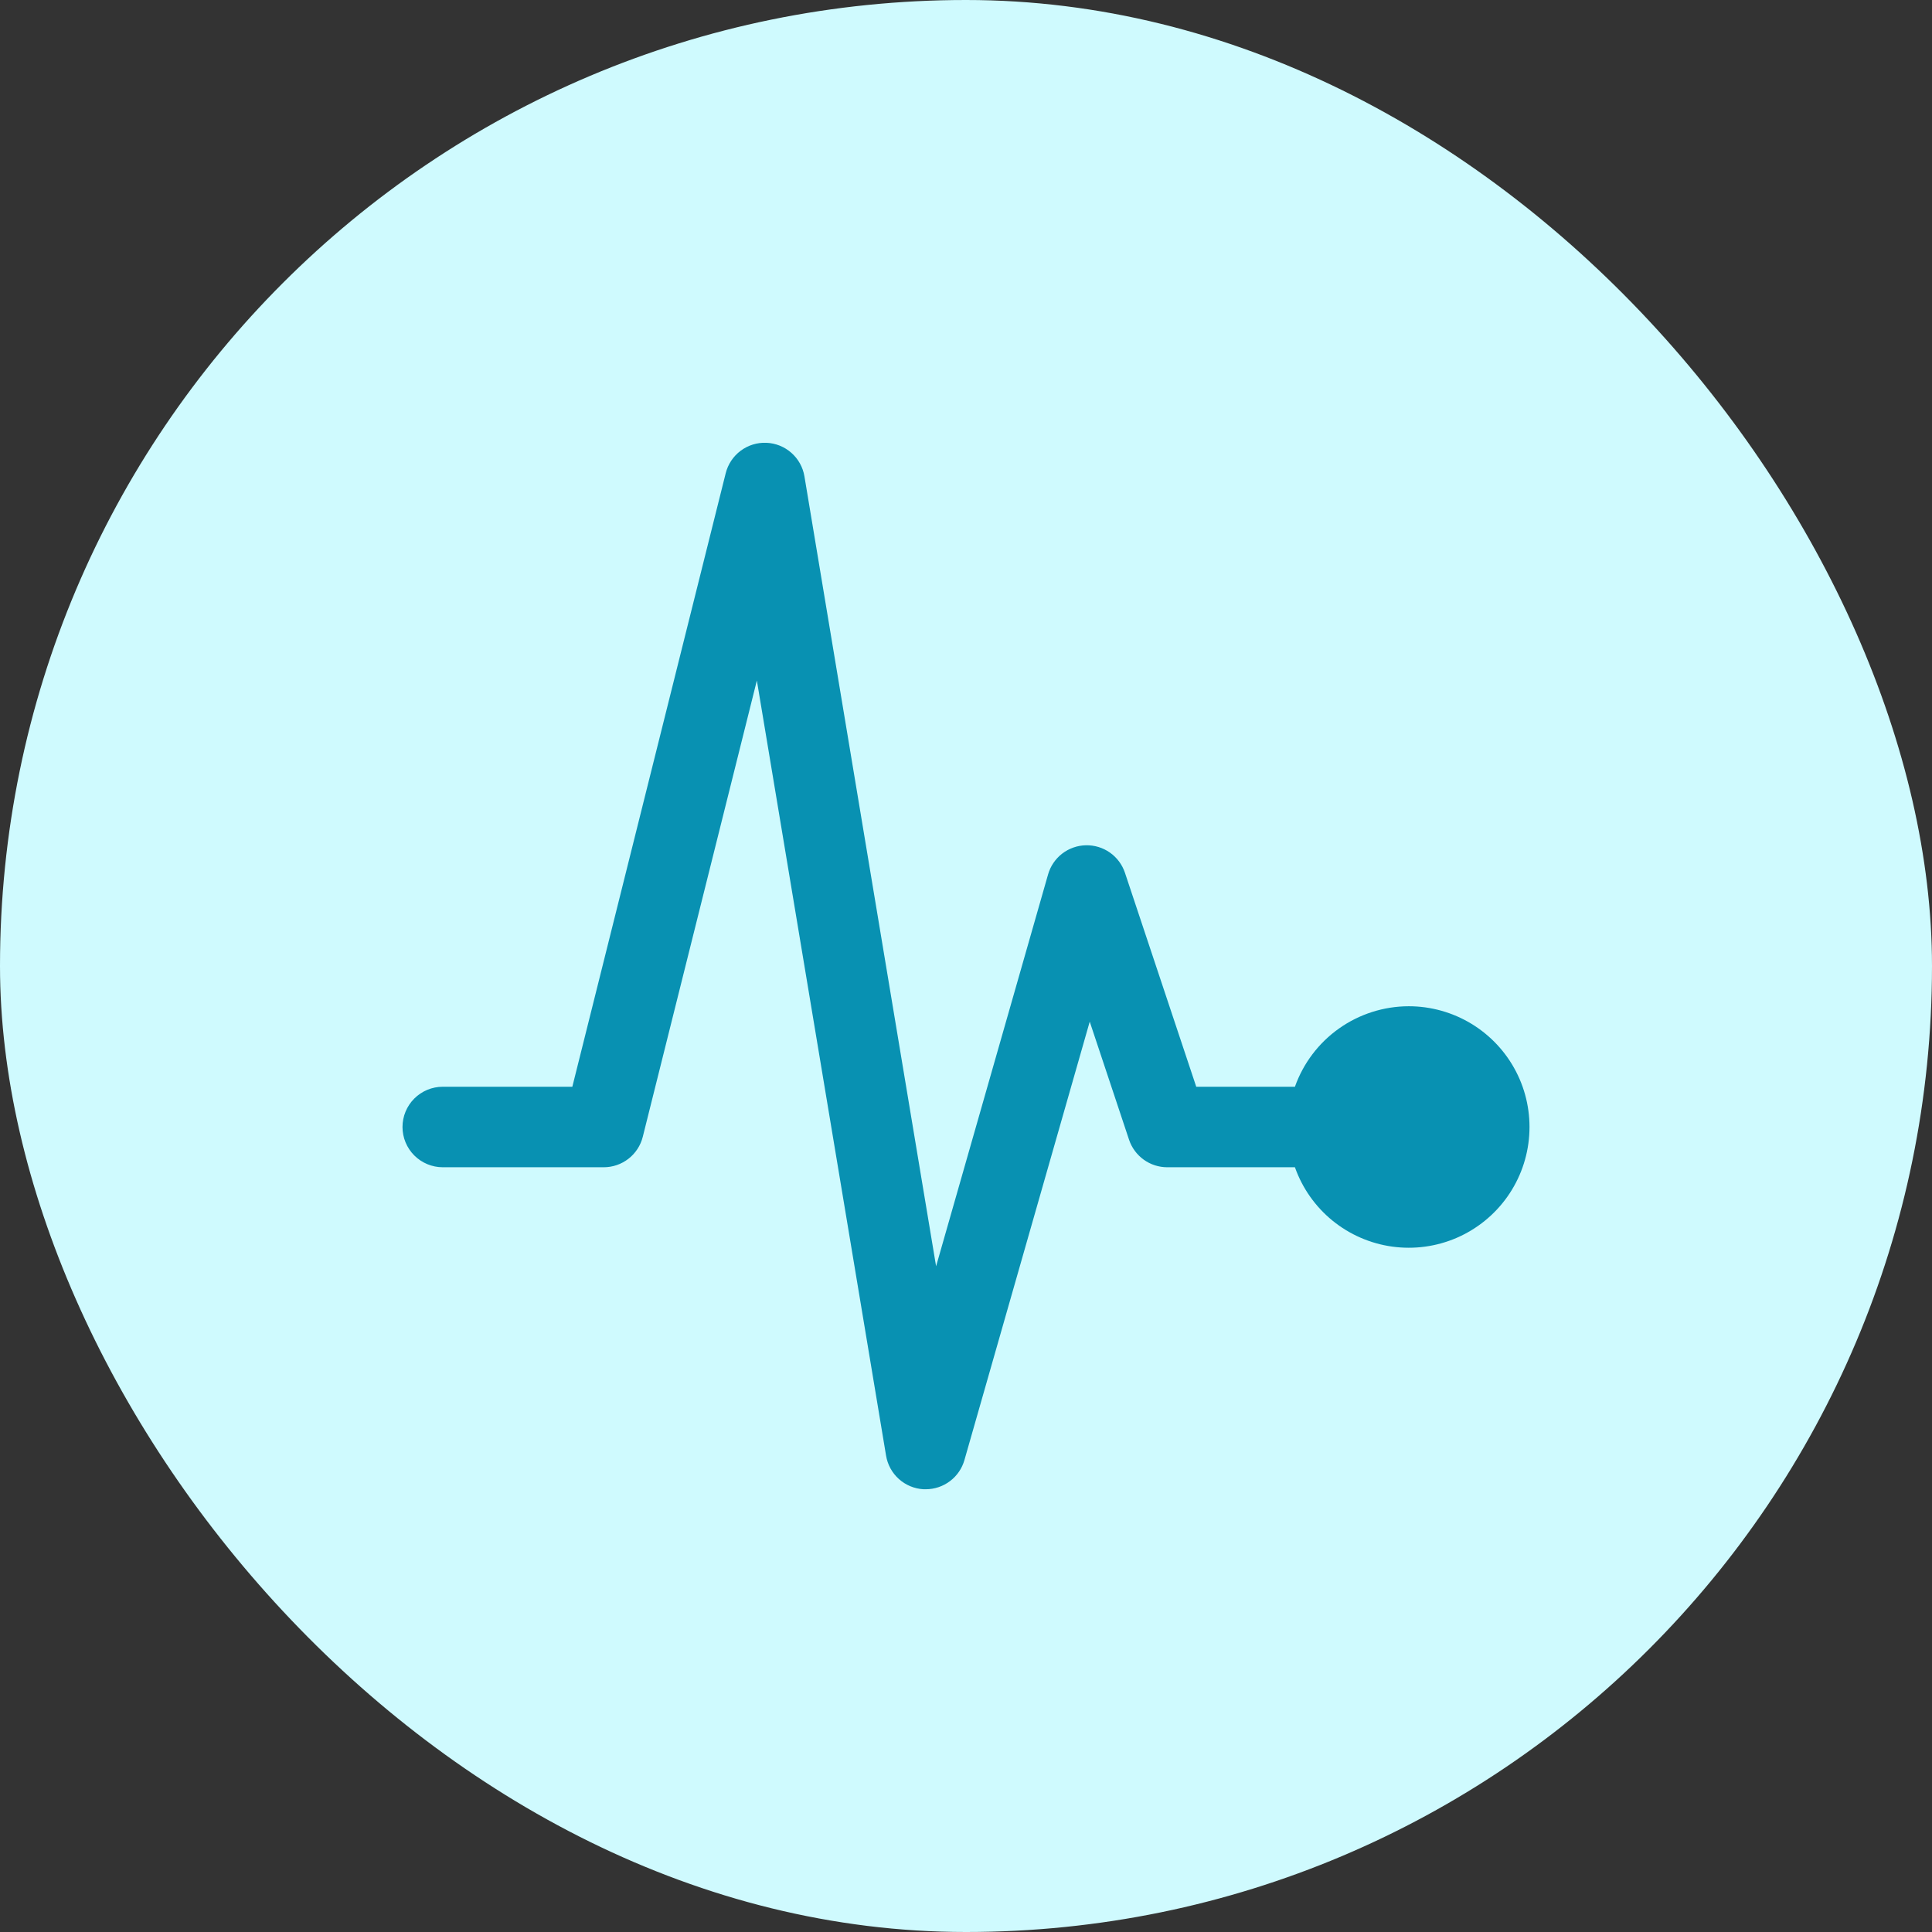
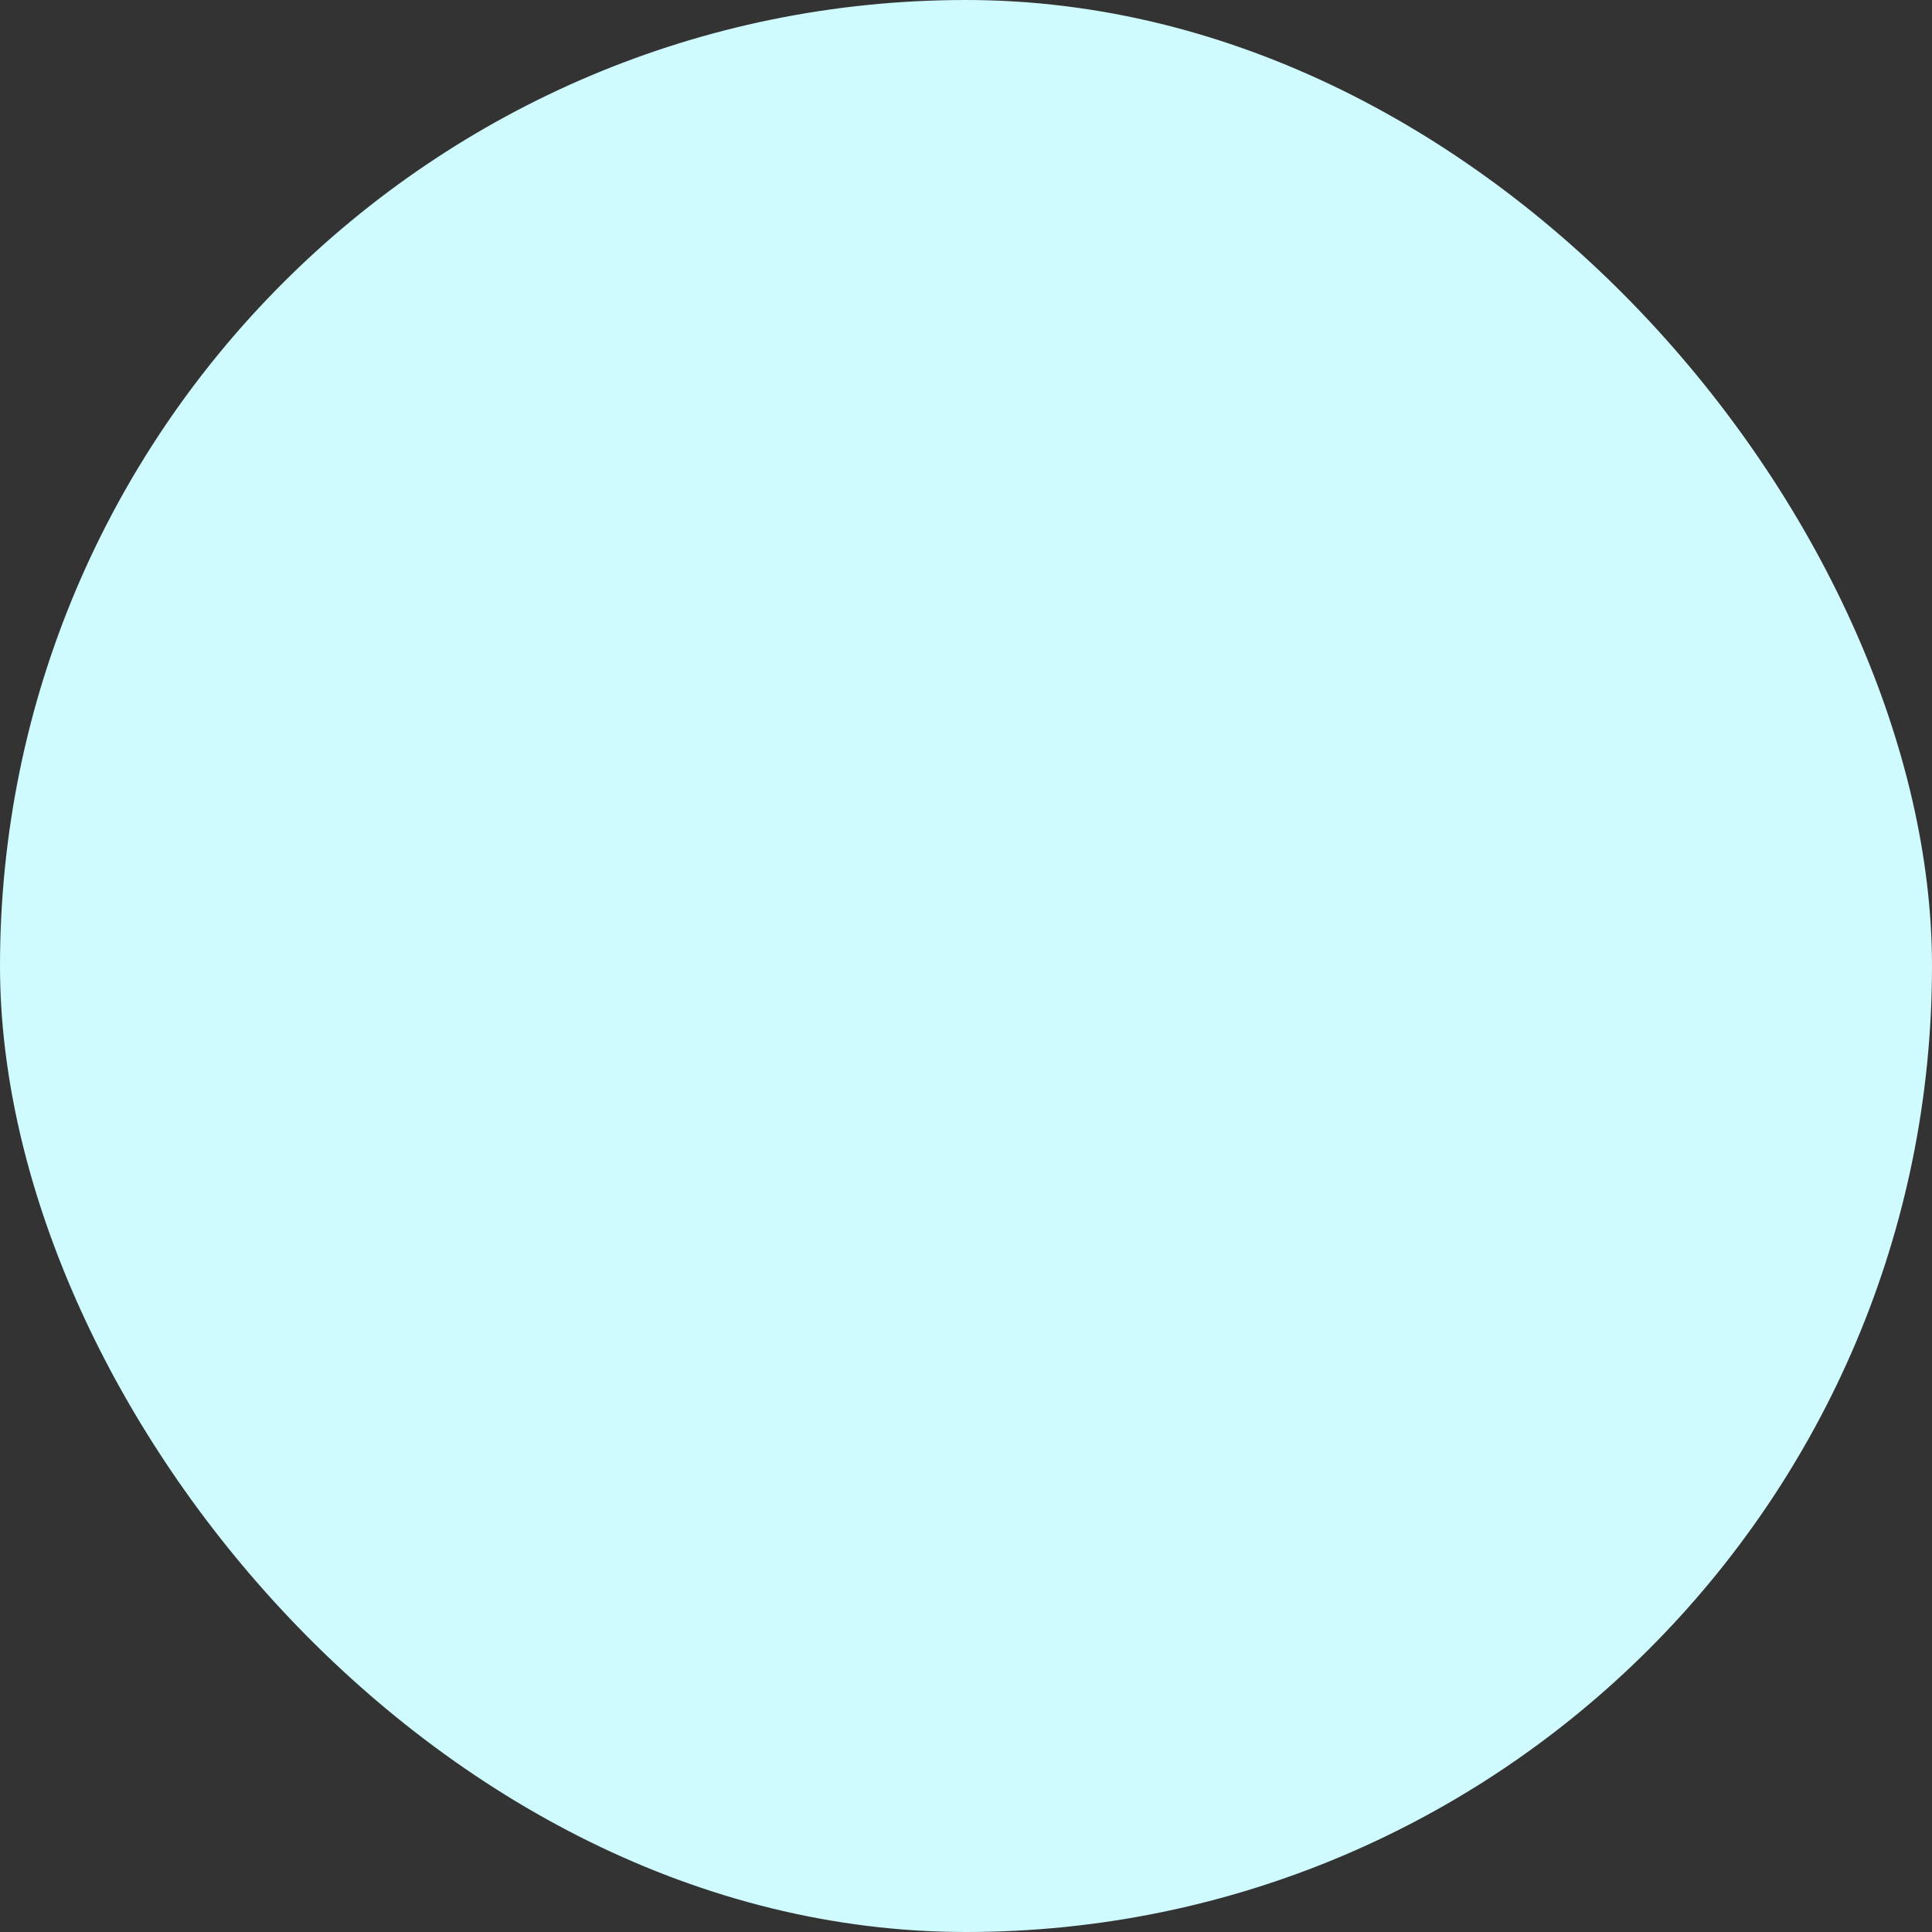
<svg xmlns="http://www.w3.org/2000/svg" width="96" height="96" viewBox="0 0 96 96" fill="none">
  <rect x="0" y="0" width="96" height="96" fill="#333333" stroke="none" />
  <rect width="96" height="96" rx="48" fill="#CFFAFE" />
-   <path d="M70 50C68.76 50.002 67.55 50.387 66.538 51.103C65.525 51.819 64.759 52.831 64.344 54H59.441L55.898 43.367C55.762 42.962 55.501 42.611 55.152 42.365C54.803 42.119 54.384 41.992 53.957 42.001C53.53 42.01 53.117 42.156 52.779 42.416C52.441 42.677 52.195 43.039 52.078 43.45L46.514 62.92L39.972 23.67C39.897 23.217 39.667 22.804 39.322 22.5C38.978 22.196 38.539 22.02 38.08 22.002C37.621 21.983 37.169 22.124 36.801 22.399C36.434 22.674 36.172 23.068 36.06 23.514L28.439 54H22C21.47 54 20.961 54.211 20.586 54.586C20.211 54.961 20 55.47 20 56C20 56.53 20.211 57.039 20.586 57.414C20.961 57.789 21.47 58 22 58H30C30.446 58 30.879 57.851 31.231 57.576C31.582 57.302 31.832 56.918 31.94 56.485L37.608 33.814L44.028 72.329C44.102 72.777 44.326 73.187 44.664 73.491C45.002 73.795 45.434 73.974 45.888 74C45.925 74 45.962 74 46.001 74C46.435 74 46.858 73.858 47.204 73.596C47.551 73.335 47.803 72.968 47.922 72.55L54.148 50.765L56.102 56.633C56.235 57.031 56.49 57.377 56.831 57.623C57.171 57.868 57.58 58 58 58H64.344C64.71 59.037 65.355 59.953 66.207 60.649C67.06 61.344 68.087 61.792 69.176 61.943C70.266 62.094 71.376 61.943 72.386 61.506C73.395 61.068 74.265 60.362 74.9 59.464C75.535 58.566 75.911 57.51 75.986 56.413C76.062 55.315 75.835 54.218 75.329 53.241C74.823 52.264 74.058 51.446 73.119 50.874C72.179 50.302 71.1 50 70 50Z" fill="#0891B2" />
</svg>